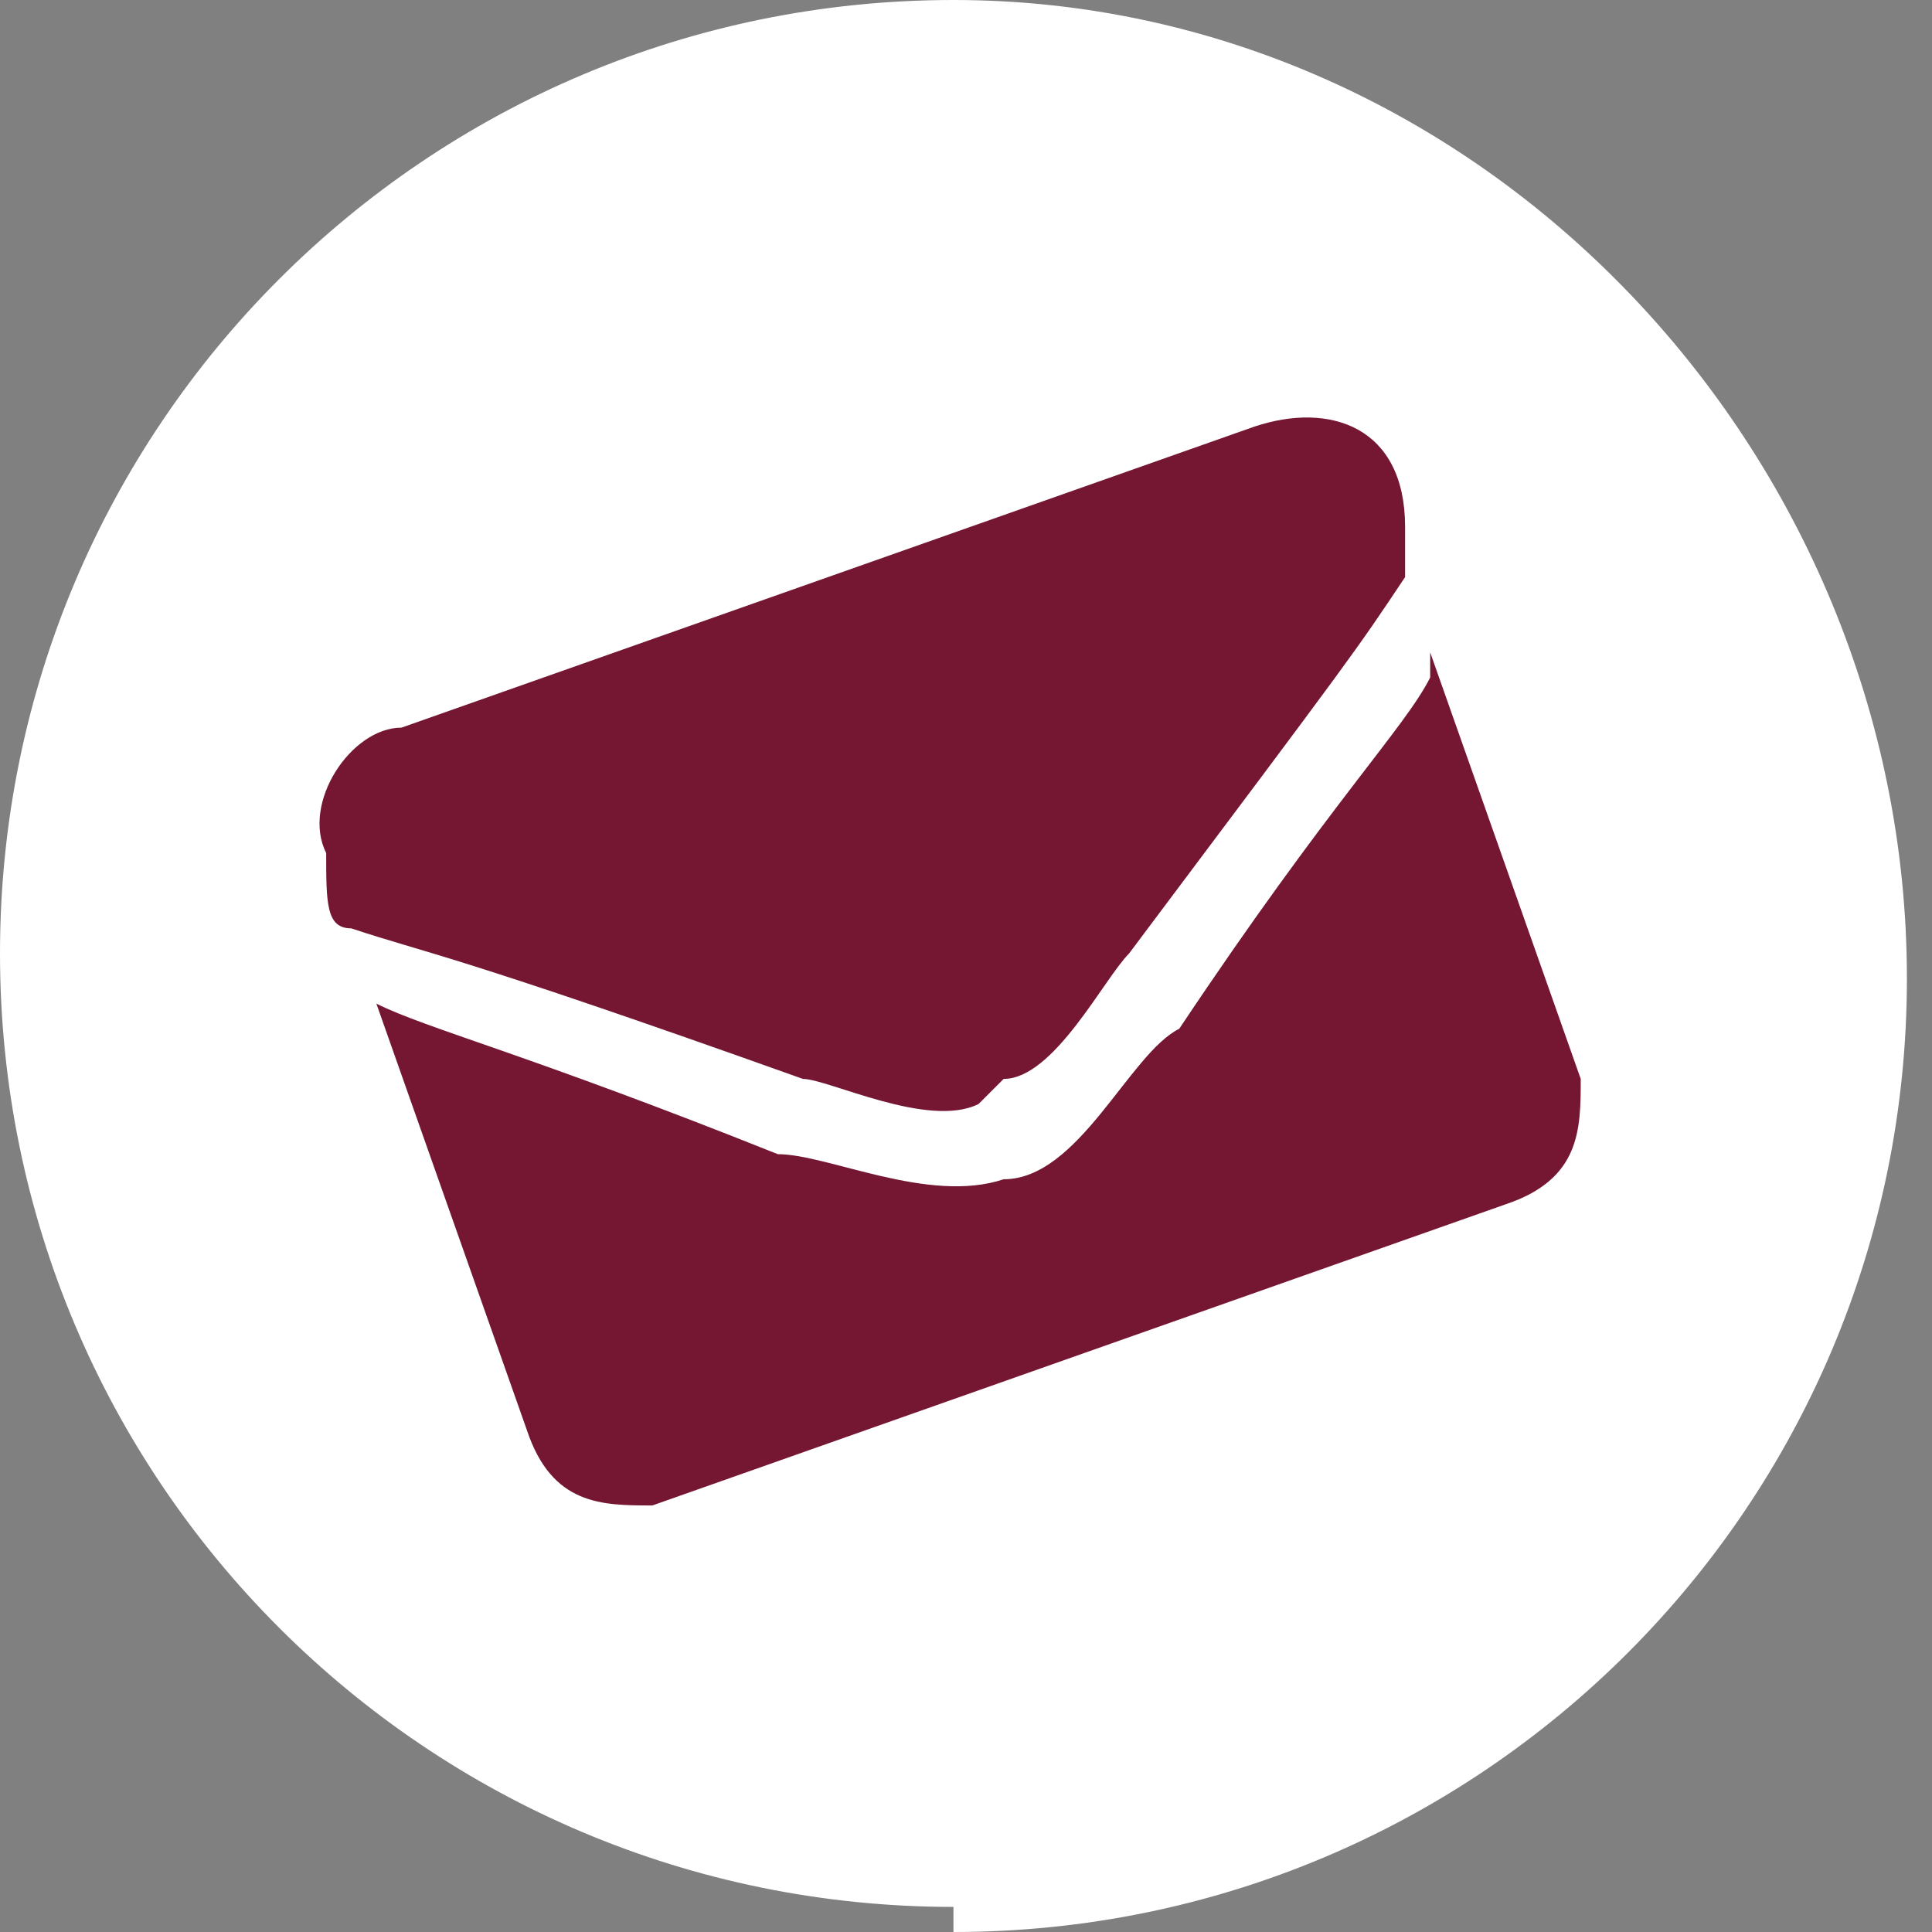
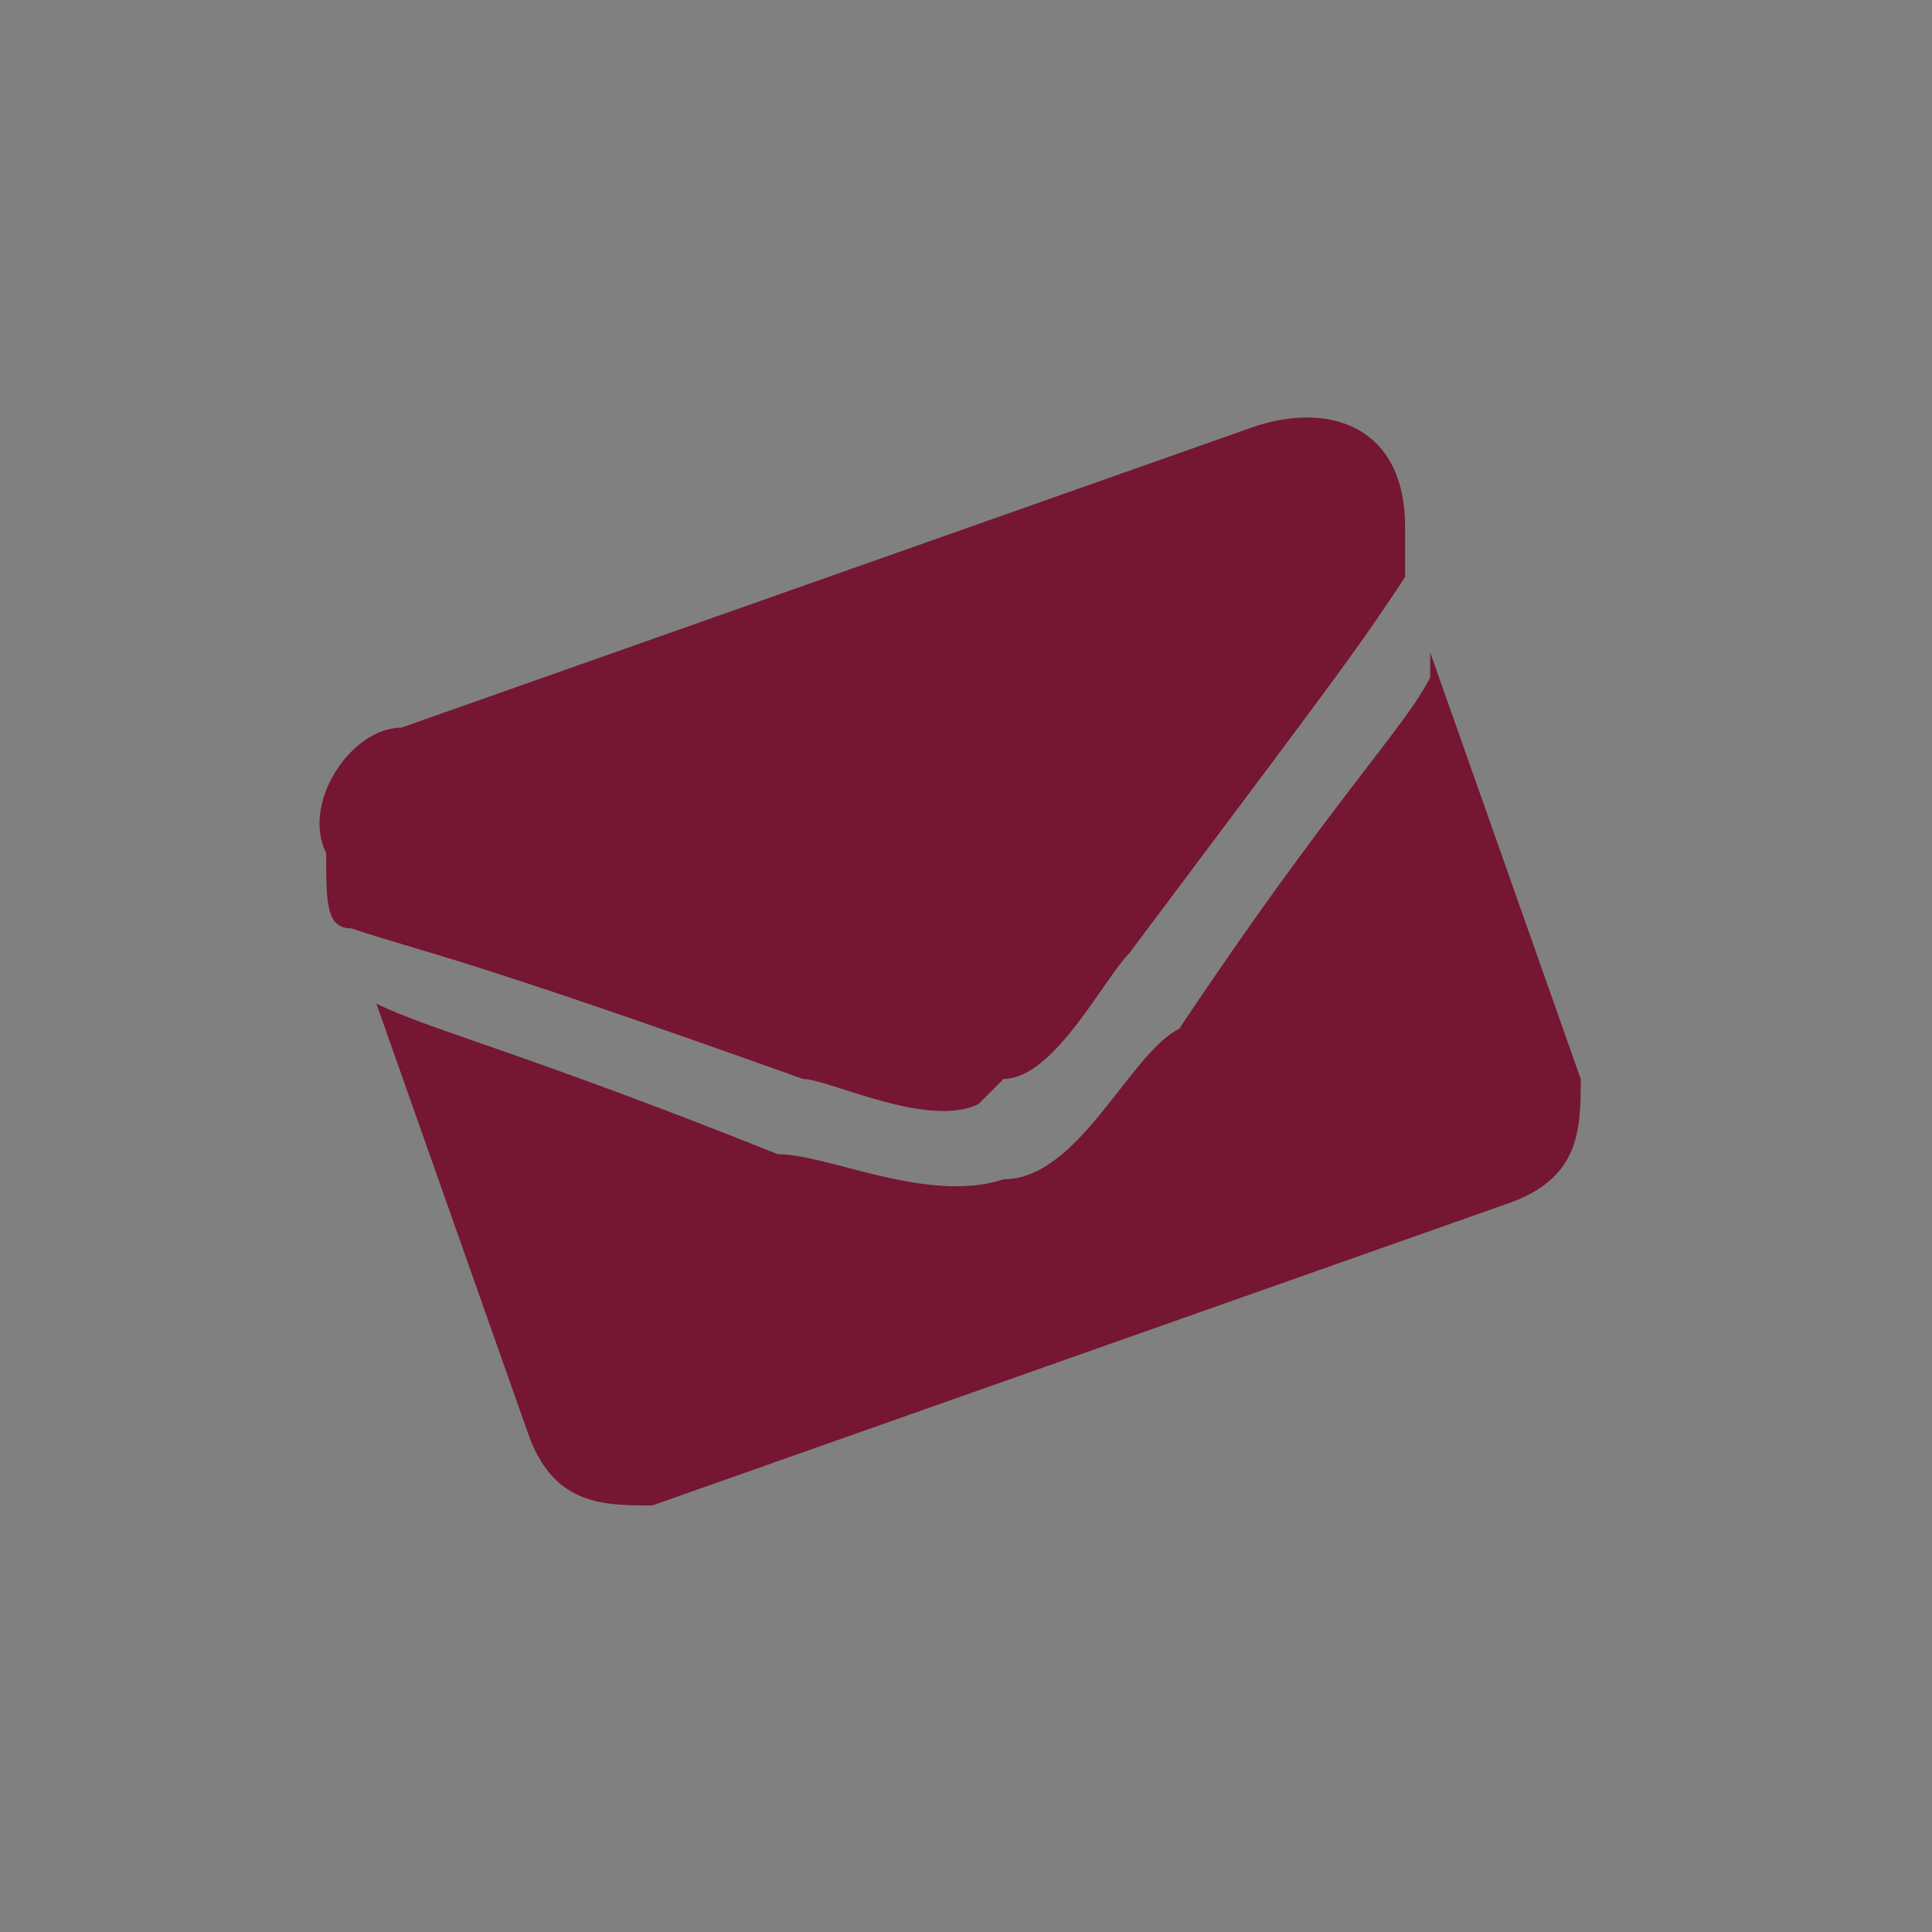
<svg xmlns="http://www.w3.org/2000/svg" version="1.1" viewBox="0 0 7.7 7.7">
  <rect x="0" y="0" width="7.7" height="7.7" fill="#808080" stroke="none" />
  <defs>
    <style>
      .cls-1 {
        fill: #751632;
      }

      .cls-2 {
        fill: #fff;
      }
    </style>
  </defs>
  <g>
    <g id="Ebene_1">
      <g>
-         <path class="cls-2" d="M3.8,7.7c2.1,0,3.8-1.7,3.8-3.8S5.9,0,3.8,0,0,1.7,0,3.8s1.7,3.8,3.8,3.8" />
        <path class="cls-1" d="M5.7,2.6h0l.6,1.7c0,.2,0,.4-.3.5l-3.4,1.2c-.2,0-.4,0-.5-.3l-.6-1.7q0,0,0,0c.2.1.6.2,1.6.6.2,0,.6.2.9.1.3,0,.5-.5.7-.6.6-.9.9-1.2,1-1.4M4,4.3c.2,0,.4-.4.5-.5.9-1.2.9-1.2,1.1-1.5,0,0,0-.1,0-.2h0c0-.4-.3-.5-.6-.4l-3.4,1.2c-.2,0-.4.3-.3.5h0c0,.2,0,.3.1.3.3.1.4.1,1.8.6.1,0,.5.2.7.1" />
      </g>
    </g>
  </g>
</svg>